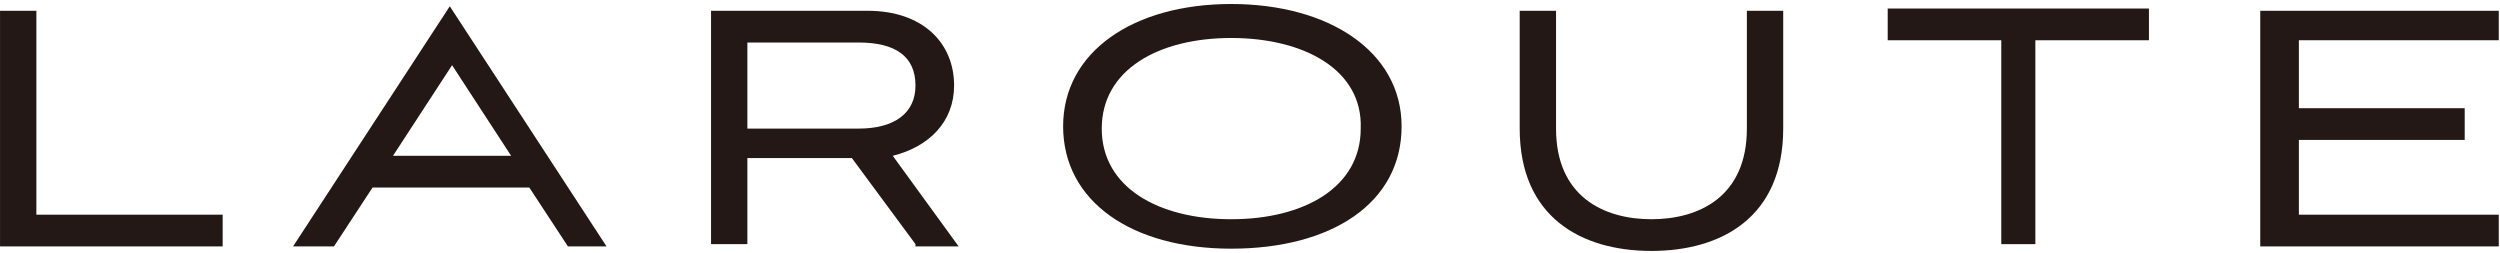
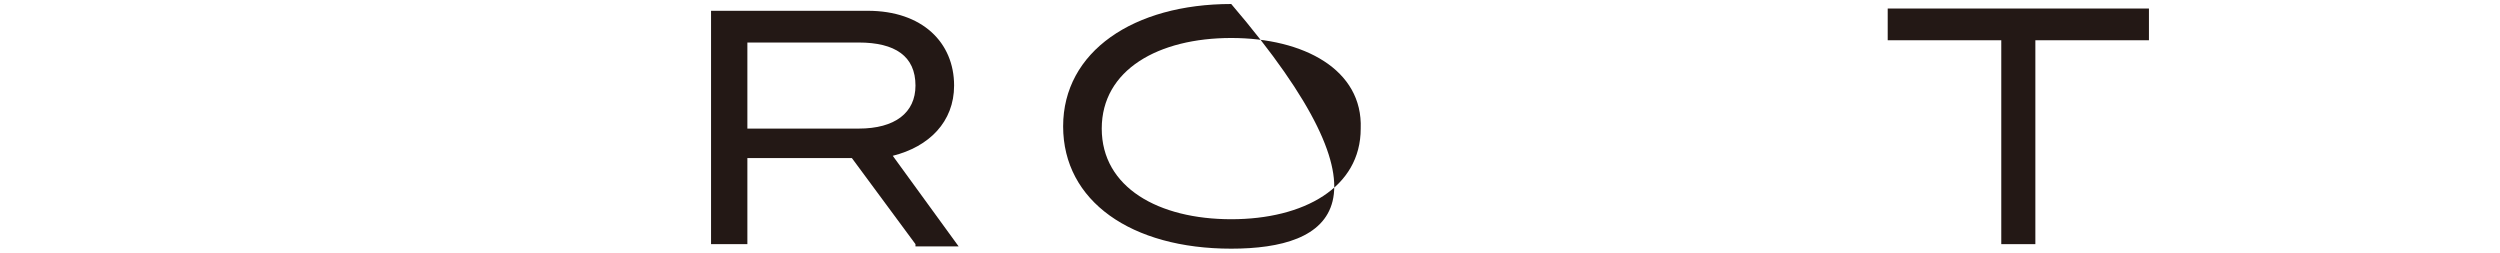
<svg xmlns="http://www.w3.org/2000/svg" width="158" height="16" viewBox="0 0 158 16" fill="none">
-   <path d="M0.002 15.43V0.682H2.299V13.568H14.072V15.573H0.002V15.43Z" fill="#231815" />
-   <path d="M33.452 11.851H23.546L21.106 15.573H18.521L28.427 0.396L38.333 15.573H35.893L33.452 11.851ZM24.838 9.846H32.303L28.571 4.119L24.838 9.846Z" fill="#231815" />
  <path d="M57.858 15.43L53.838 9.989H47.234V15.43H44.938V0.682H54.843C58.289 0.682 60.299 2.687 60.299 5.407C60.299 7.698 58.719 9.273 56.422 9.846L60.586 15.573H57.858V15.43ZM47.234 2.543V8.127H54.269C56.566 8.127 57.858 7.125 57.858 5.407C57.858 3.546 56.566 2.687 54.269 2.687H47.234V2.543Z" fill="#231815" />
-   <path d="M77.814 15.716C71.497 15.716 67.19 12.71 67.19 7.985C67.19 3.26 71.64 0.253 77.814 0.253C83.987 0.253 88.581 3.26 88.581 7.985C88.581 12.853 84.13 15.716 77.814 15.716ZM77.814 2.401C73.22 2.401 69.63 4.405 69.63 8.128C69.63 11.85 73.22 13.855 77.814 13.855C82.408 13.855 85.997 11.85 85.997 8.128C86.14 4.405 82.408 2.401 77.814 2.401Z" fill="#231815" />
-   <path d="M110.402 0.682H112.699V8.127C112.699 13.711 108.822 15.859 104.372 15.859C99.922 15.859 96.045 13.711 96.045 8.127V0.682H98.342V8.127C98.342 12.423 101.357 13.855 104.372 13.855C107.387 13.855 110.402 12.423 110.402 8.127V0.682Z" fill="#231815" />
+   <path d="M77.814 15.716C71.497 15.716 67.19 12.71 67.19 7.985C67.19 3.26 71.64 0.253 77.814 0.253C88.581 12.853 84.13 15.716 77.814 15.716ZM77.814 2.401C73.22 2.401 69.63 4.405 69.63 8.128C69.63 11.85 73.22 13.855 77.814 13.855C82.408 13.855 85.997 11.85 85.997 8.128C86.14 4.405 82.408 2.401 77.814 2.401Z" fill="#231815" />
  <path d="M126.481 15.43V2.544H119.303V0.539H135.813V2.544H128.635V15.43H126.481Z" fill="#231815" />
-   <path d="M142.848 15.43V0.682H157.922V2.543H145.289V6.839H155.769V8.843H145.289V13.568H157.922V15.573H142.848V15.43Z" fill="#231815" />
</svg>